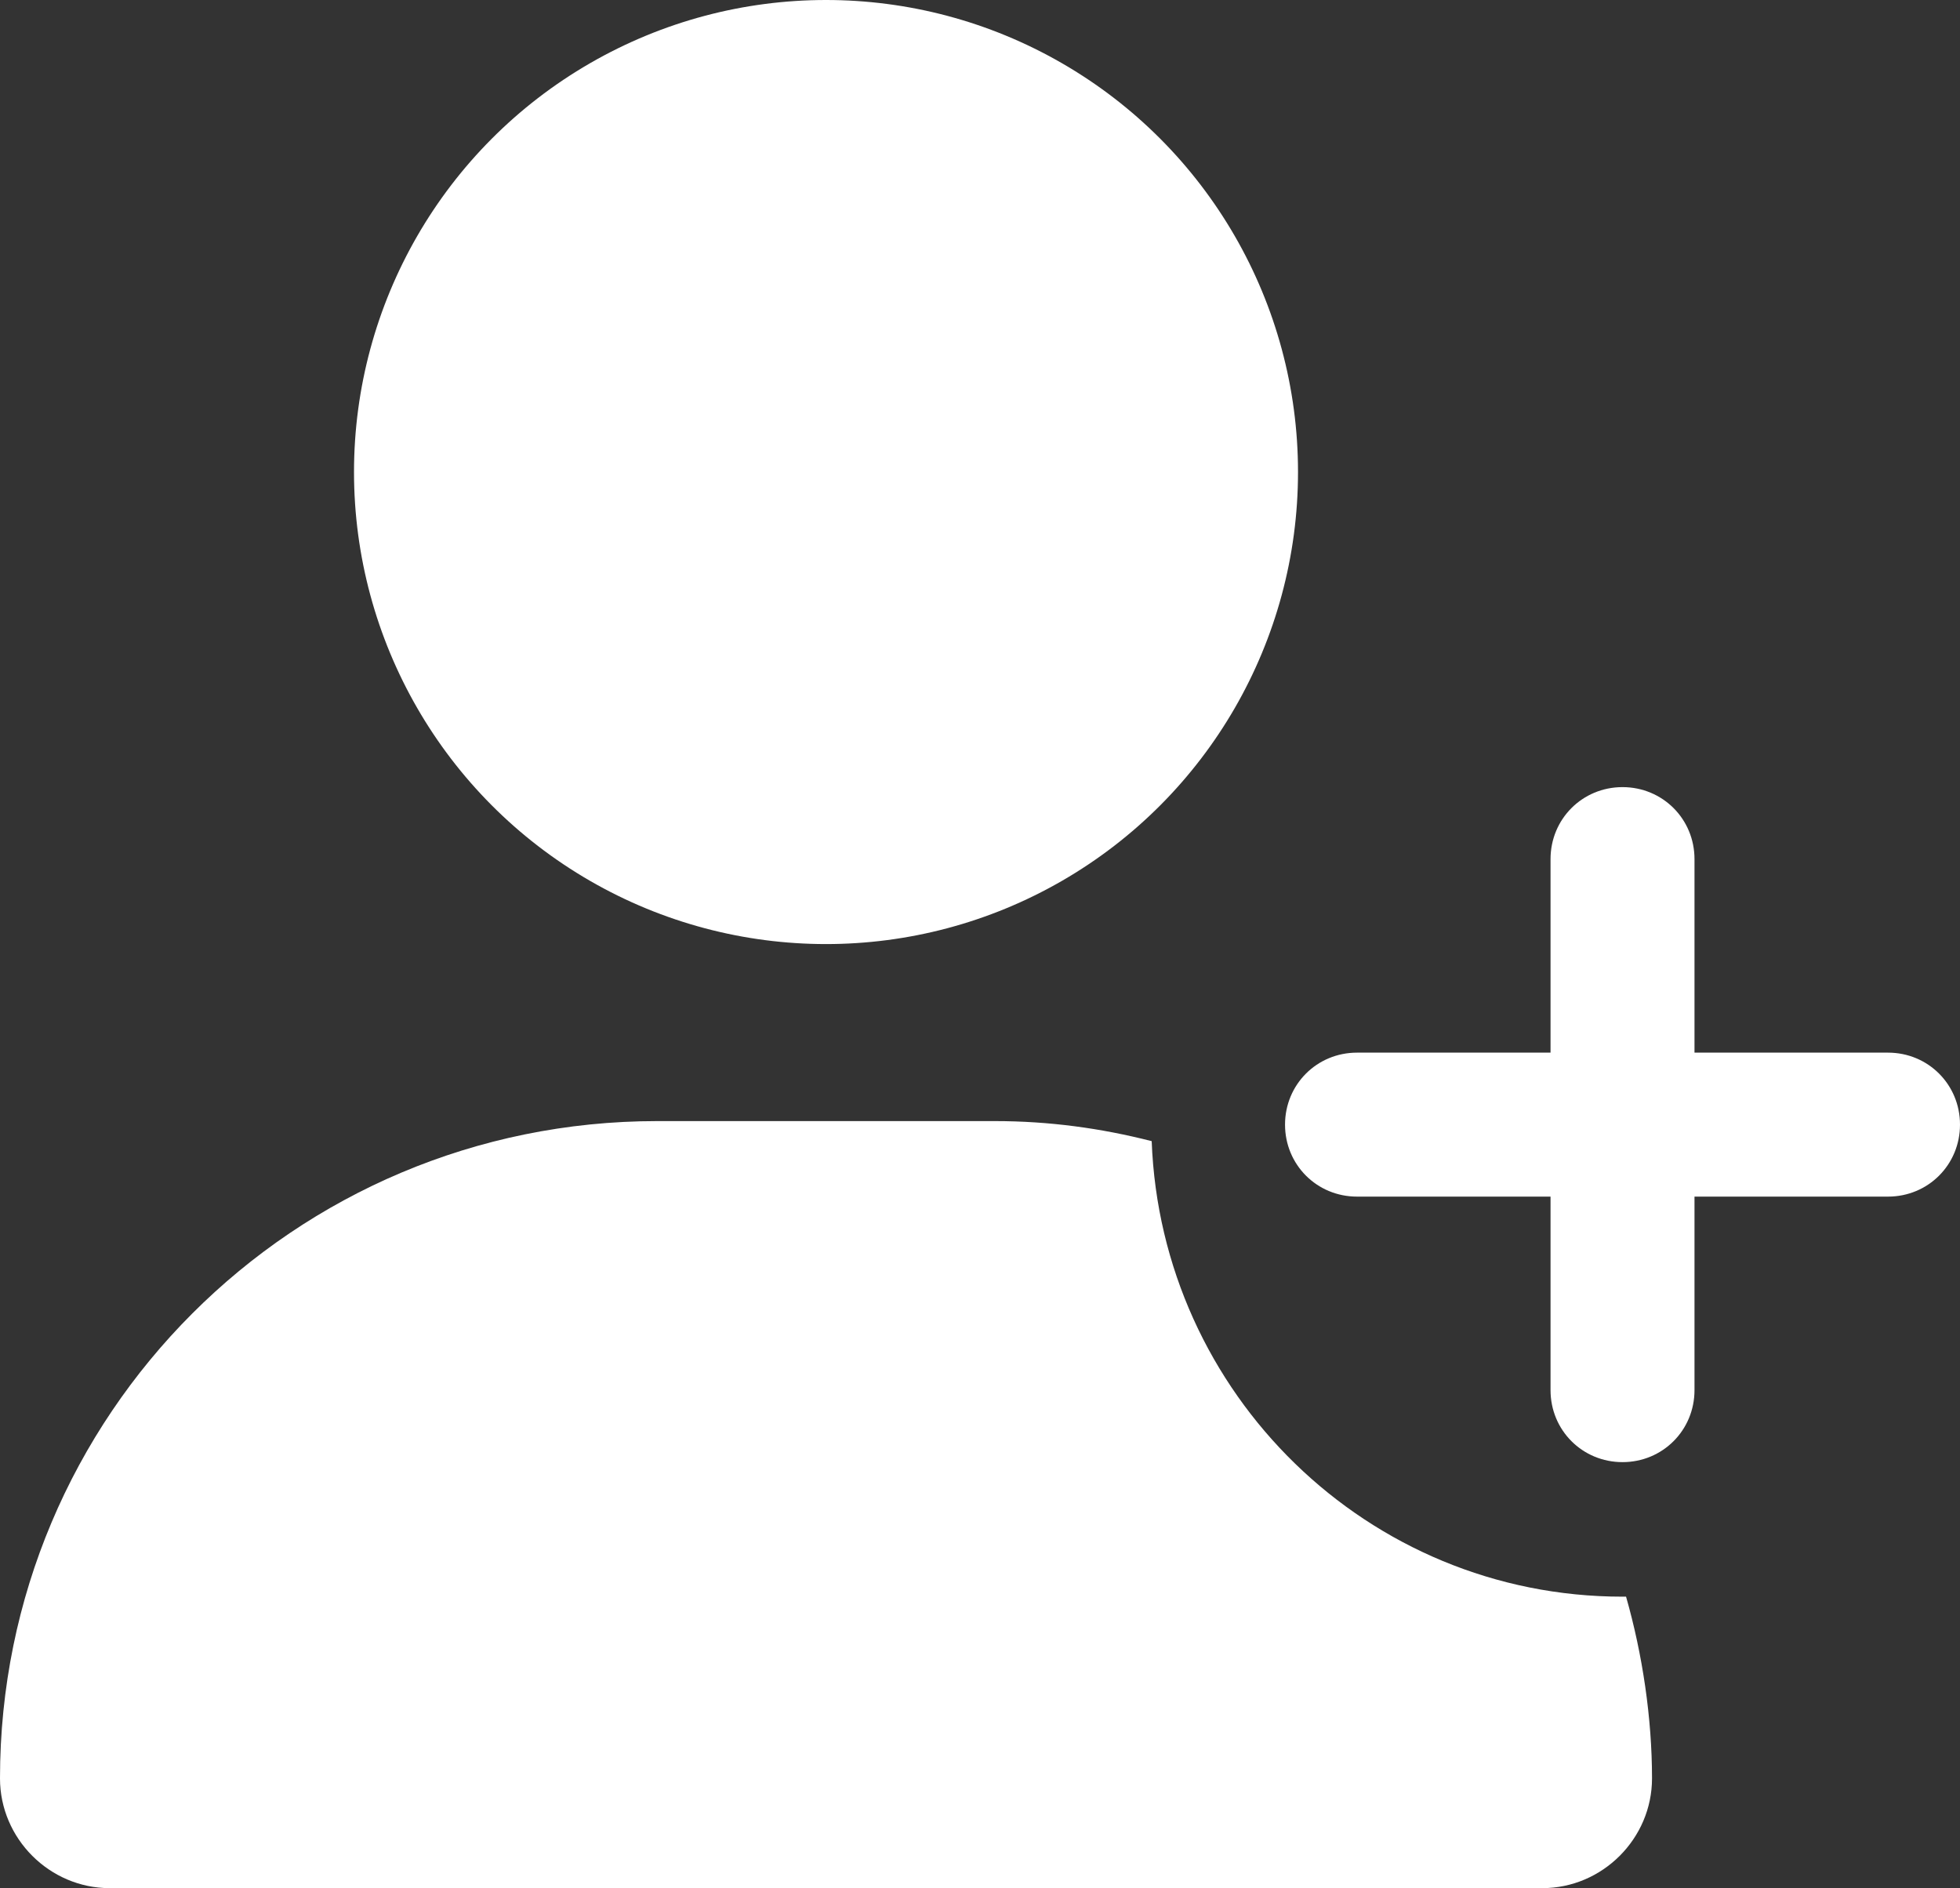
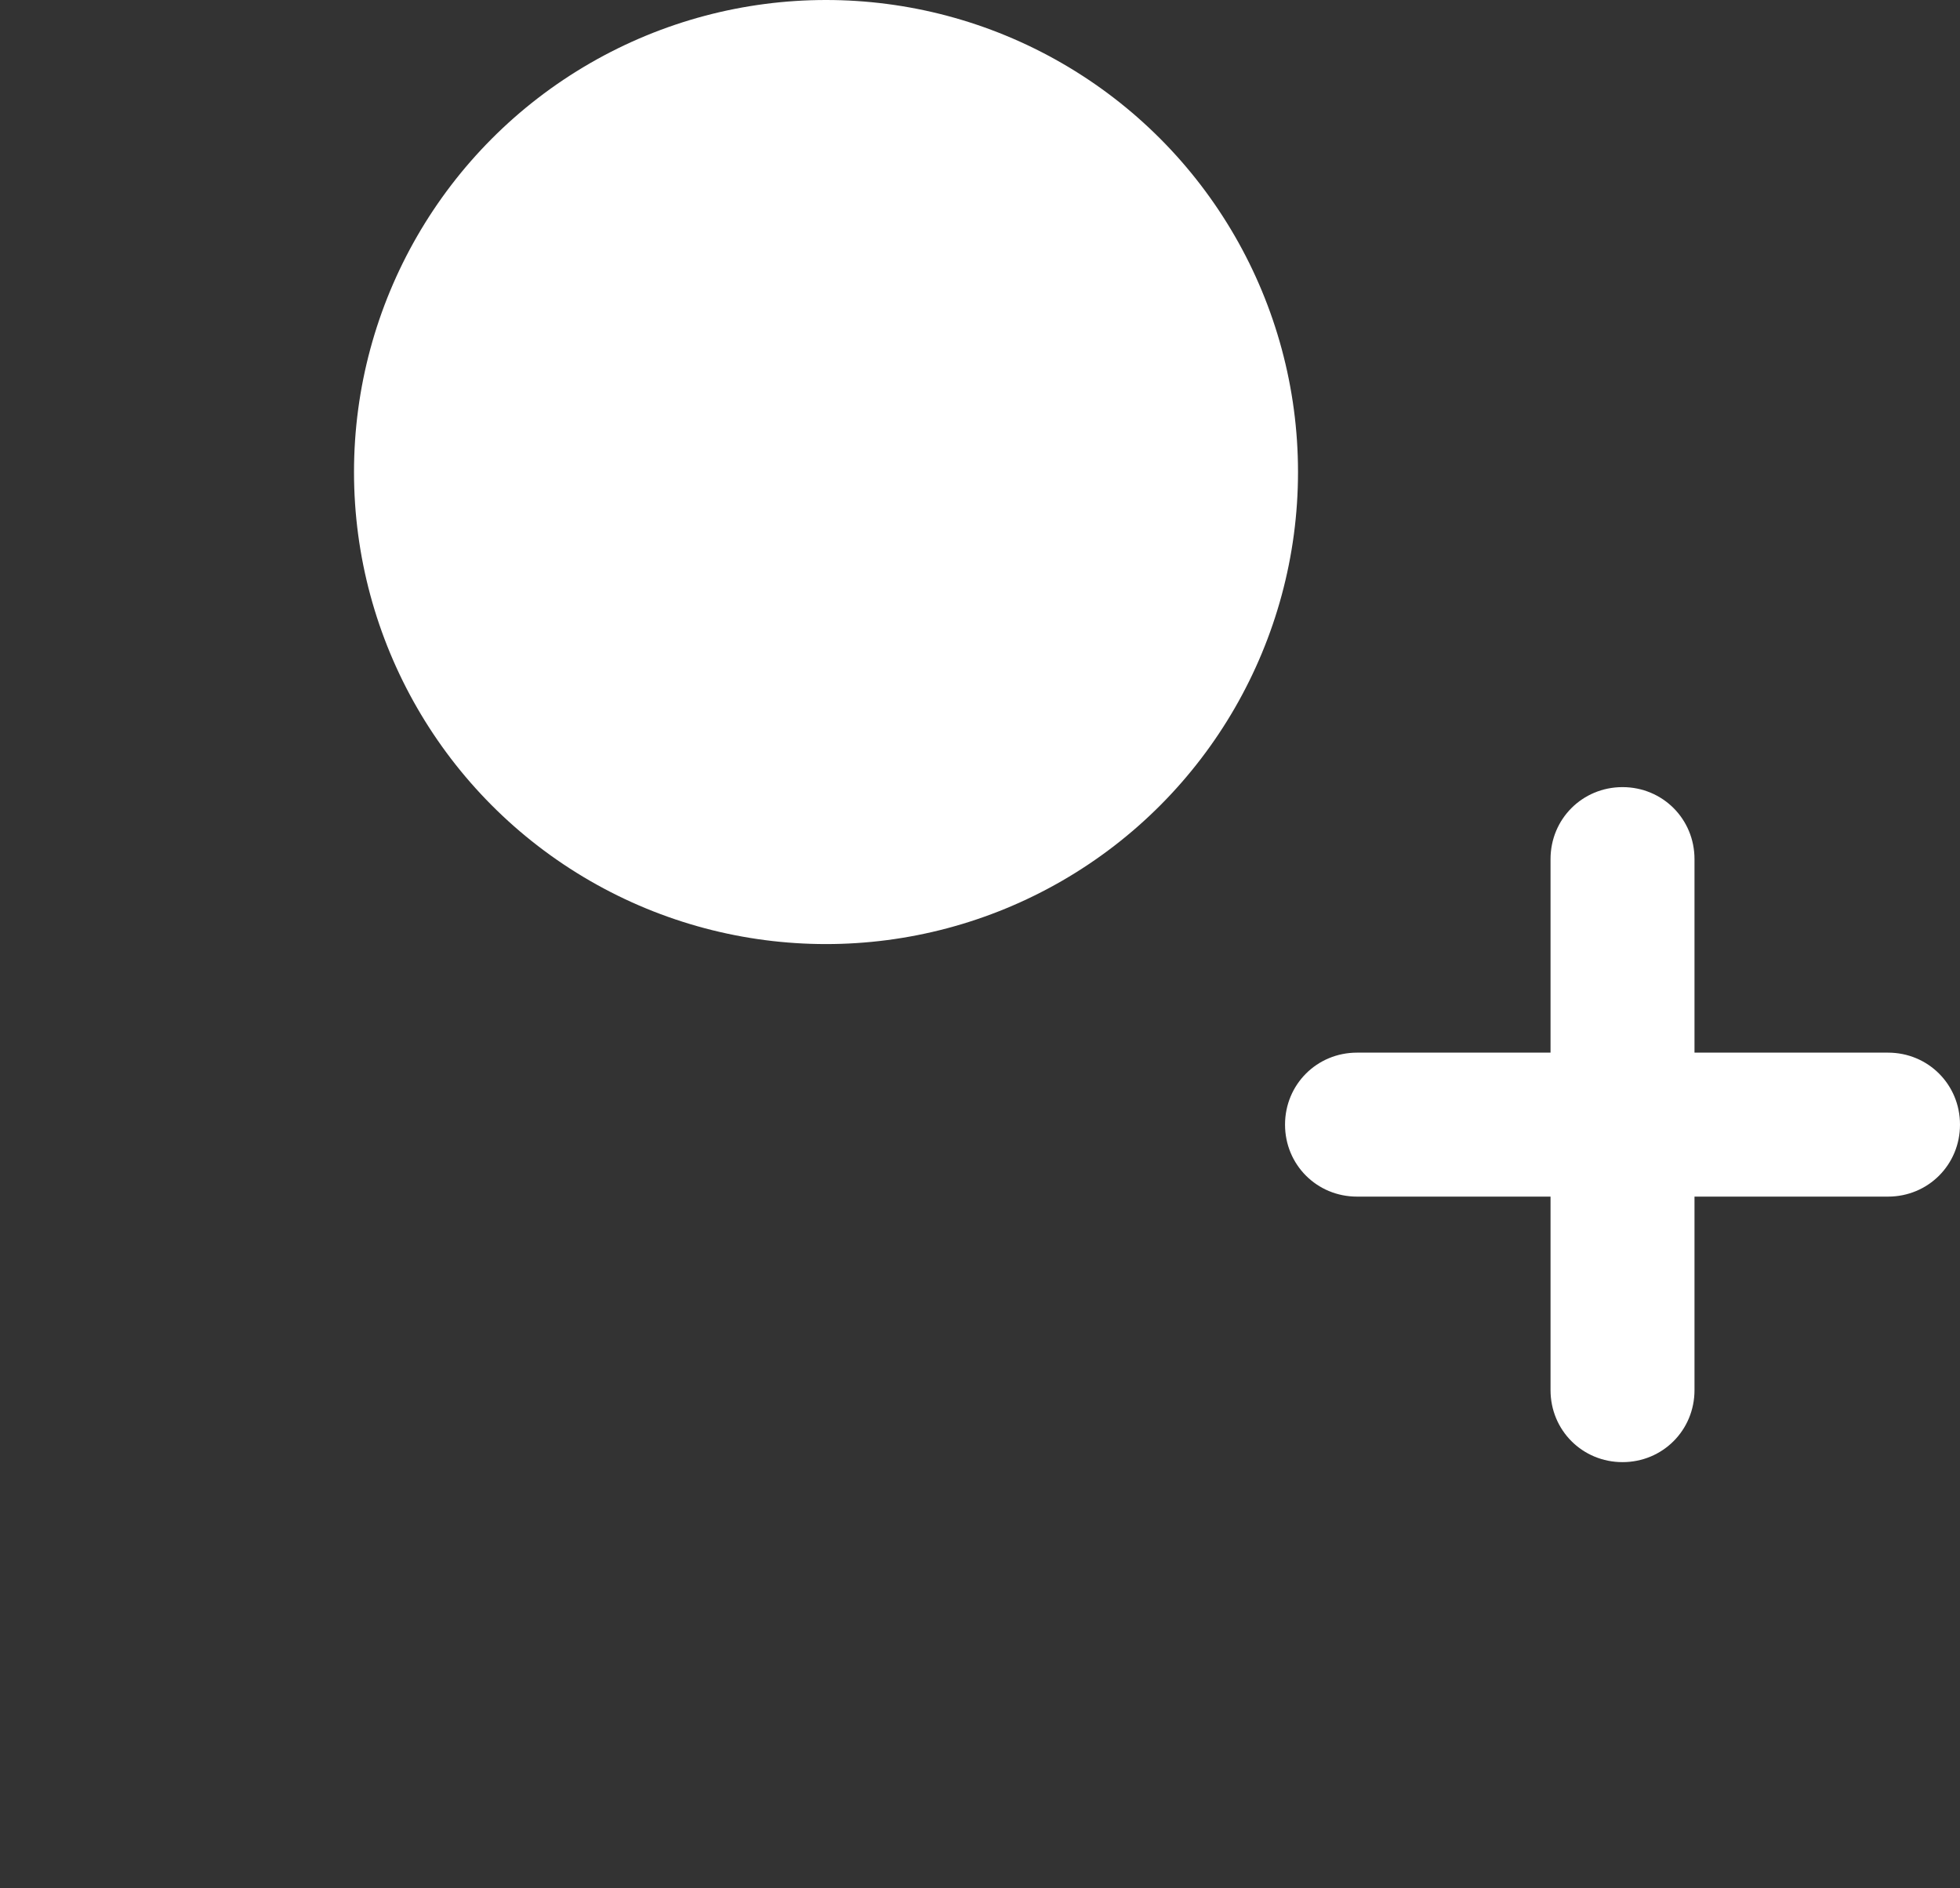
<svg xmlns="http://www.w3.org/2000/svg" id="_レイヤー_2" viewBox="0 0 16.61 16">
  <rect x="0" y="0" width="16.61" height="16" fill="#333333" stroke="none" />
  <defs>
    <style>.cls-1{fill:#fff;}</style>
  </defs>
  <g id="menu">
    <g>
      <g>
        <circle class="cls-1" cx="7" cy="4" r="4" />
-         <path class="cls-1" d="M13.75,13.53c-2.16,0-3.91-1.72-3.99-3.86-.43-.11-.87-.17-1.33-.17h-2.86c-3.08,0-5.57,2.49-5.57,5.57,0,.51,.42,.93,.93,.93H13.07c.51,0,.93-.42,.93-.93s-.08-1.05-.22-1.54c-.01,0-.02,0-.03,0Z" />
      </g>
      <path class="cls-1" d="M13.14,11.78v-1.64h-1.64c-.34,0-.61-.27-.61-.61s.27-.61,.61-.61h1.64v-1.64c0-.34,.27-.61,.61-.61s.61,.27,.61,.61v1.64h1.64c.34,0,.61,.27,.61,.61s-.27,.61-.61,.61h-1.64v1.64c0,.34-.27,.61-.61,.61s-.61-.27-.61-.61Z" />
    </g>
  </g>
</svg>